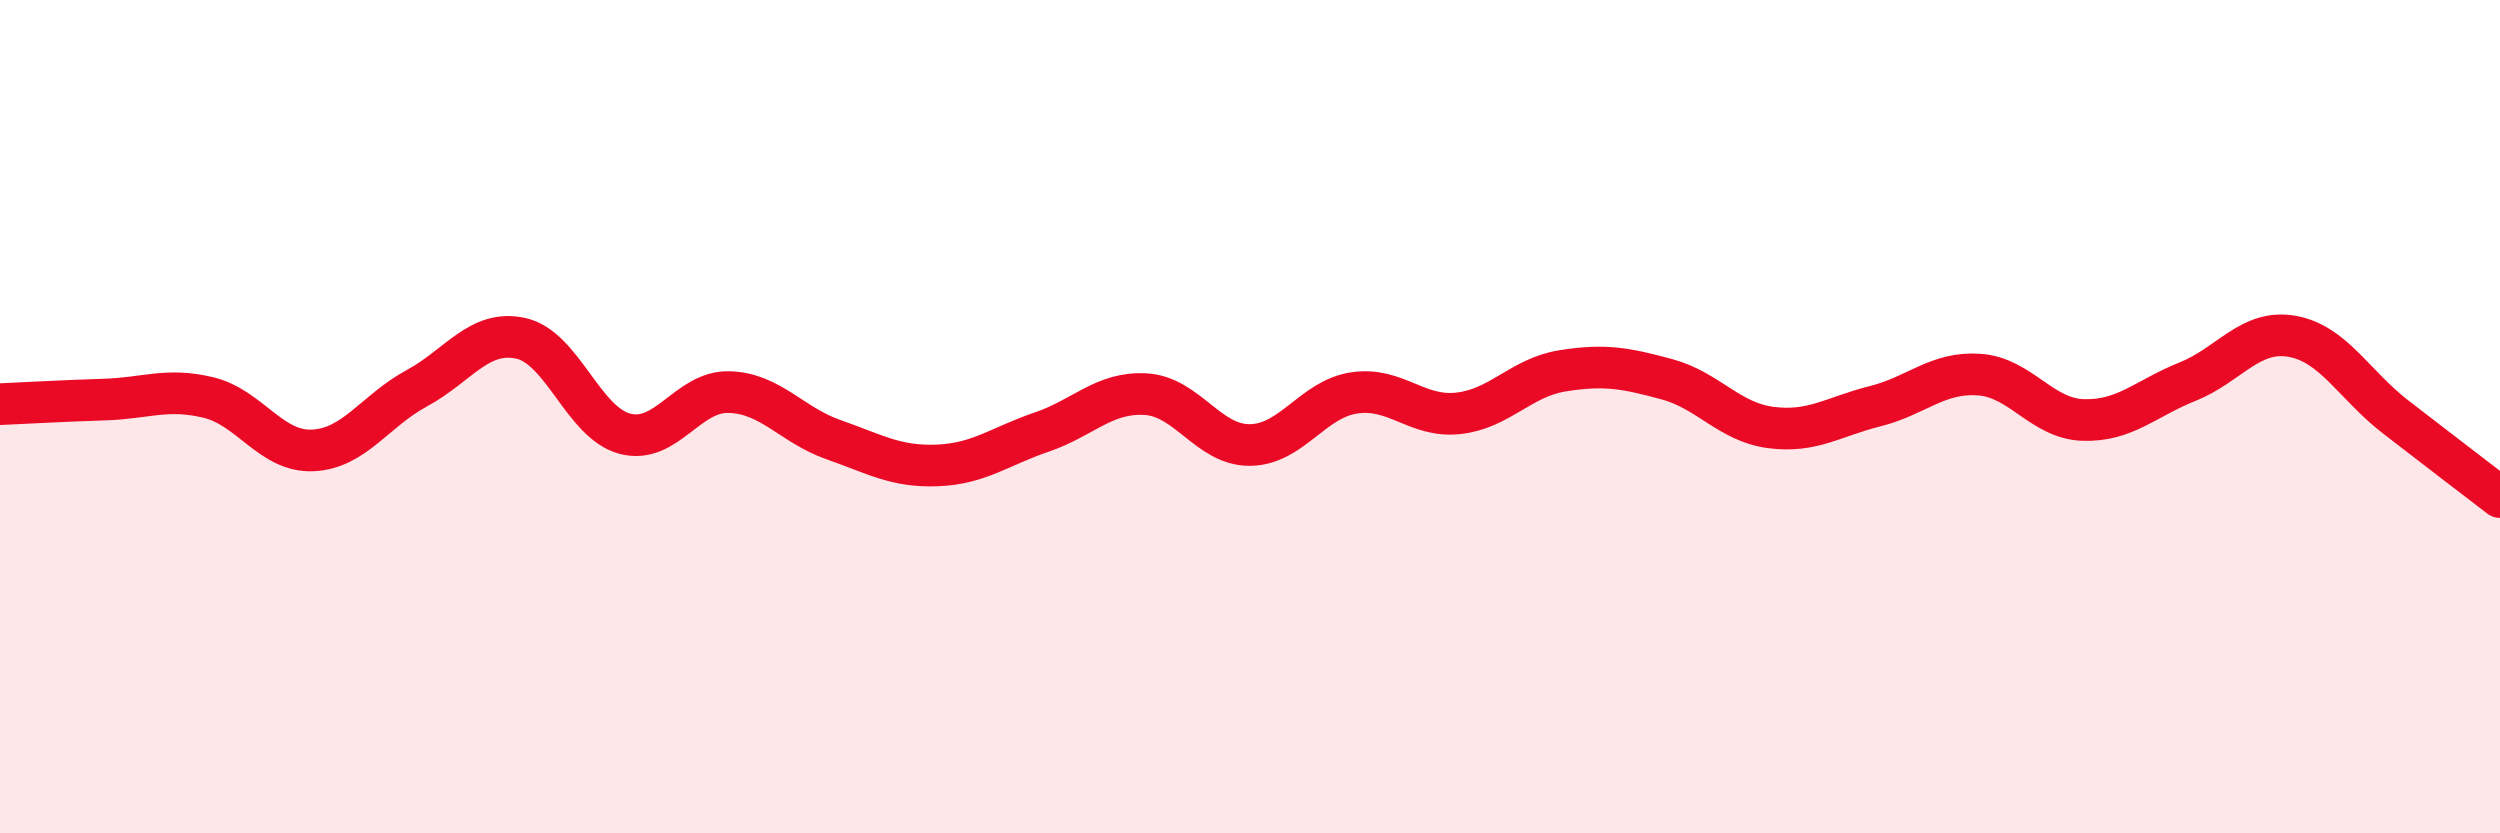
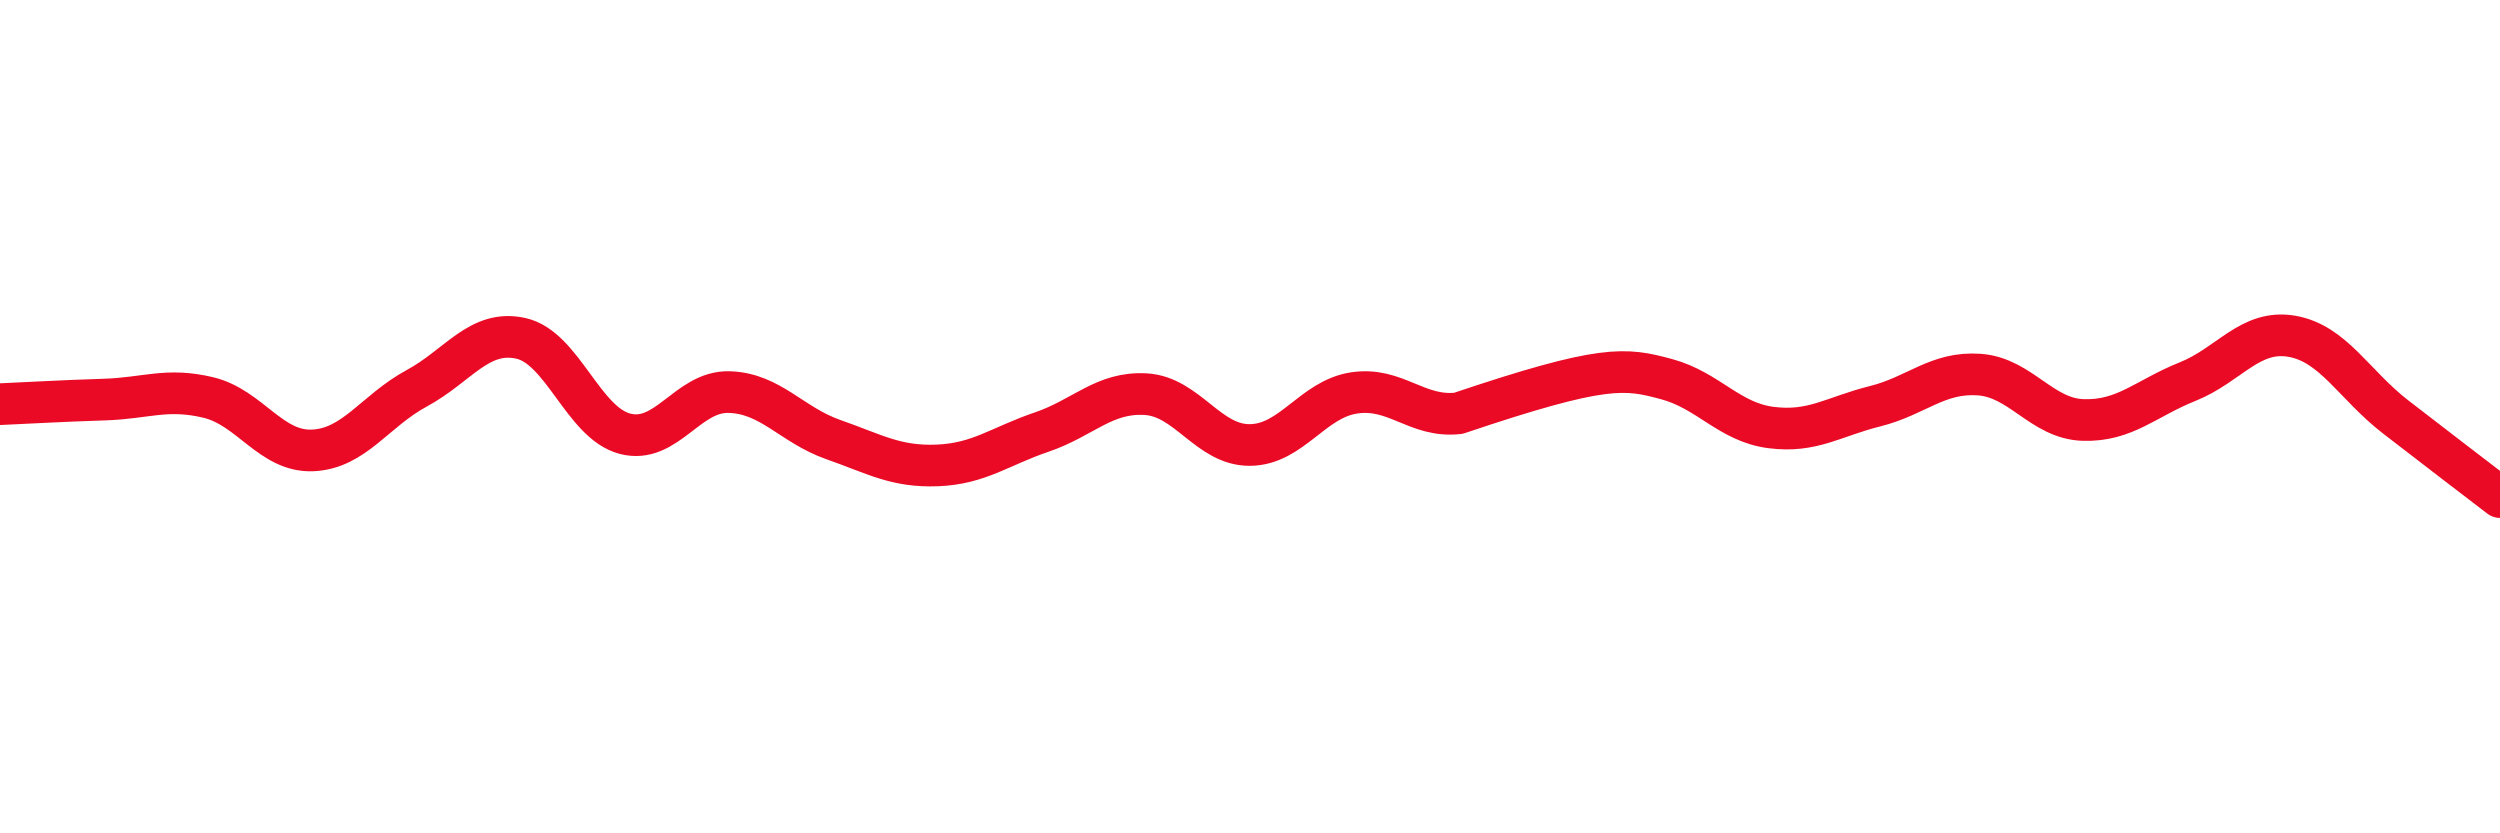
<svg xmlns="http://www.w3.org/2000/svg" width="60" height="20" viewBox="0 0 60 20">
-   <path d="M 0,9.7 C 0.5,9.68 1.5,9.62 2.5,9.59 C 3.5,9.56 4,9.3 5,9.54 C 6,9.78 6.5,10.85 7.5,10.81 C 8.5,10.77 9,9.86 10,9.32 C 11,8.78 11.5,7.9 12.5,8.12 C 13.5,8.34 14,10.15 15,10.41 C 16,10.67 16.5,9.38 17.5,9.41 C 18.5,9.44 19,10.2 20,10.55 C 21,10.9 21.5,11.21 22.5,11.17 C 23.5,11.13 24,10.71 25,10.37 C 26,10.03 26.5,9.4 27.5,9.46 C 28.5,9.52 29,10.69 30,10.68 C 31,10.67 31.5,9.58 32.5,9.43 C 33.5,9.28 34,10.03 35,9.92 C 36,9.81 36.5,9.06 37.5,8.9 C 38.5,8.74 39,8.83 40,9.1 C 41,9.37 41.5,10.13 42.5,10.26 C 43.5,10.39 44,10 45,9.75 C 46,9.5 46.5,8.92 47.5,8.99 C 48.5,9.06 49,10.05 50,10.08 C 51,10.11 51.5,9.56 52.5,9.16 C 53.5,8.76 54,7.9 55,8.07 C 56,8.24 56.5,9.24 57.5,10.01 C 58.5,10.78 59.5,11.55 60,11.93L60 20L0 20Z" fill="#EB0A25" opacity="0.1" stroke-linecap="round" stroke-linejoin="round" />
-   <path d="M 0,9.7 C 0.5,9.68 1.5,9.62 2.5,9.59 C 3.5,9.56 4,9.3 5,9.54 C 6,9.78 6.5,10.85 7.5,10.81 C 8.5,10.77 9,9.86 10,9.32 C 11,8.78 11.5,7.9 12.5,8.12 C 13.5,8.34 14,10.15 15,10.41 C 16,10.67 16.5,9.38 17.5,9.41 C 18.5,9.44 19,10.2 20,10.55 C 21,10.9 21.5,11.21 22.5,11.17 C 23.5,11.13 24,10.71 25,10.37 C 26,10.03 26.5,9.4 27.5,9.46 C 28.5,9.52 29,10.69 30,10.68 C 31,10.67 31.5,9.58 32.5,9.43 C 33.5,9.28 34,10.03 35,9.92 C 36,9.81 36.5,9.06 37.5,8.9 C 38.5,8.74 39,8.83 40,9.1 C 41,9.37 41.5,10.13 42.5,10.26 C 43.5,10.39 44,10 45,9.75 C 46,9.5 46.5,8.92 47.5,8.99 C 48.5,9.06 49,10.05 50,10.08 C 51,10.11 51.5,9.56 52.5,9.16 C 53.5,8.76 54,7.9 55,8.07 C 56,8.24 56.5,9.24 57.5,10.01 C 58.5,10.78 59.5,11.55 60,11.93" stroke="#EB0A25" stroke-width="1" fill="none" stroke-linecap="round" stroke-linejoin="round" />
+   <path d="M 0,9.7 C 0.5,9.68 1.5,9.62 2.5,9.59 C 3.5,9.56 4,9.3 5,9.54 C 6,9.78 6.5,10.85 7.5,10.81 C 8.5,10.77 9,9.86 10,9.32 C 11,8.78 11.5,7.9 12.5,8.12 C 13.5,8.34 14,10.15 15,10.41 C 16,10.67 16.5,9.38 17.5,9.41 C 18.5,9.44 19,10.2 20,10.55 C 21,10.9 21.5,11.21 22.5,11.17 C 23.5,11.13 24,10.71 25,10.37 C 26,10.03 26.5,9.4 27.5,9.46 C 28.5,9.52 29,10.69 30,10.68 C 31,10.67 31.5,9.58 32.5,9.43 C 33.5,9.28 34,10.03 35,9.92 C 38.5,8.74 39,8.83 40,9.1 C 41,9.37 41.5,10.13 42.5,10.26 C 43.5,10.39 44,10 45,9.75 C 46,9.5 46.5,8.92 47.5,8.99 C 48.5,9.06 49,10.05 50,10.08 C 51,10.11 51.5,9.56 52.5,9.16 C 53.5,8.76 54,7.9 55,8.07 C 56,8.24 56.5,9.24 57.5,10.01 C 58.5,10.78 59.5,11.55 60,11.93" stroke="#EB0A25" stroke-width="1" fill="none" stroke-linecap="round" stroke-linejoin="round" />
</svg>